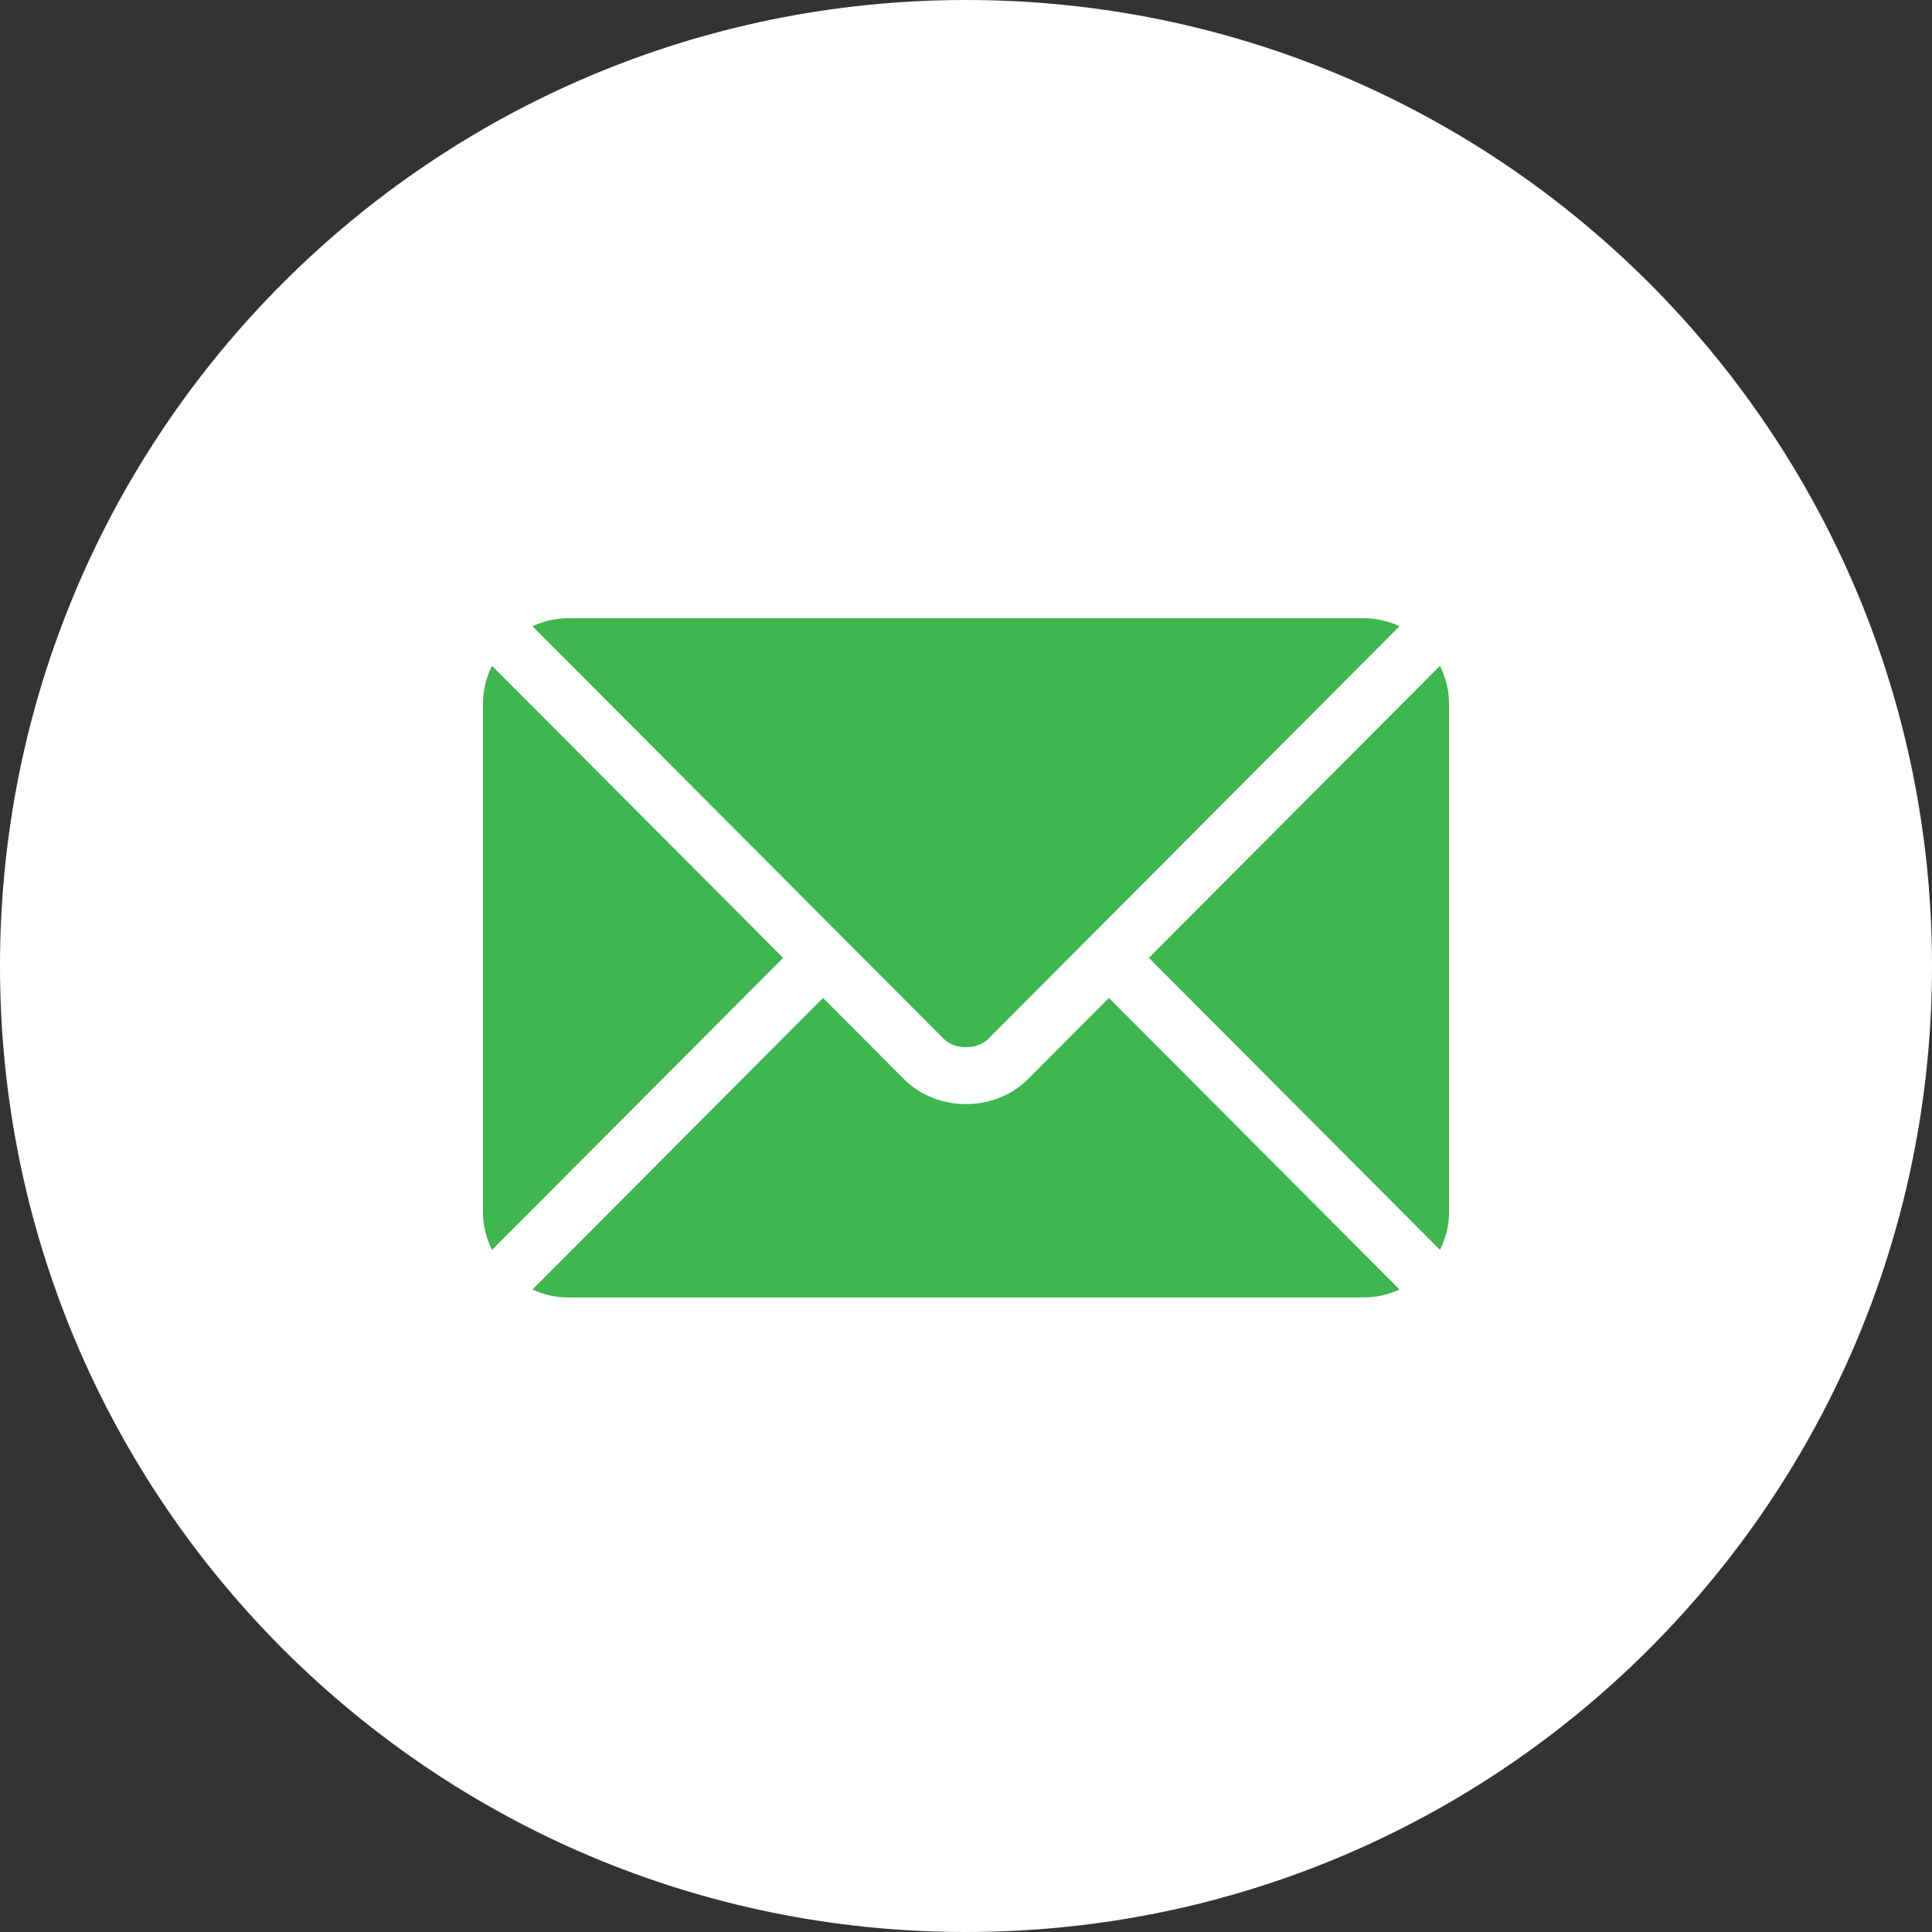
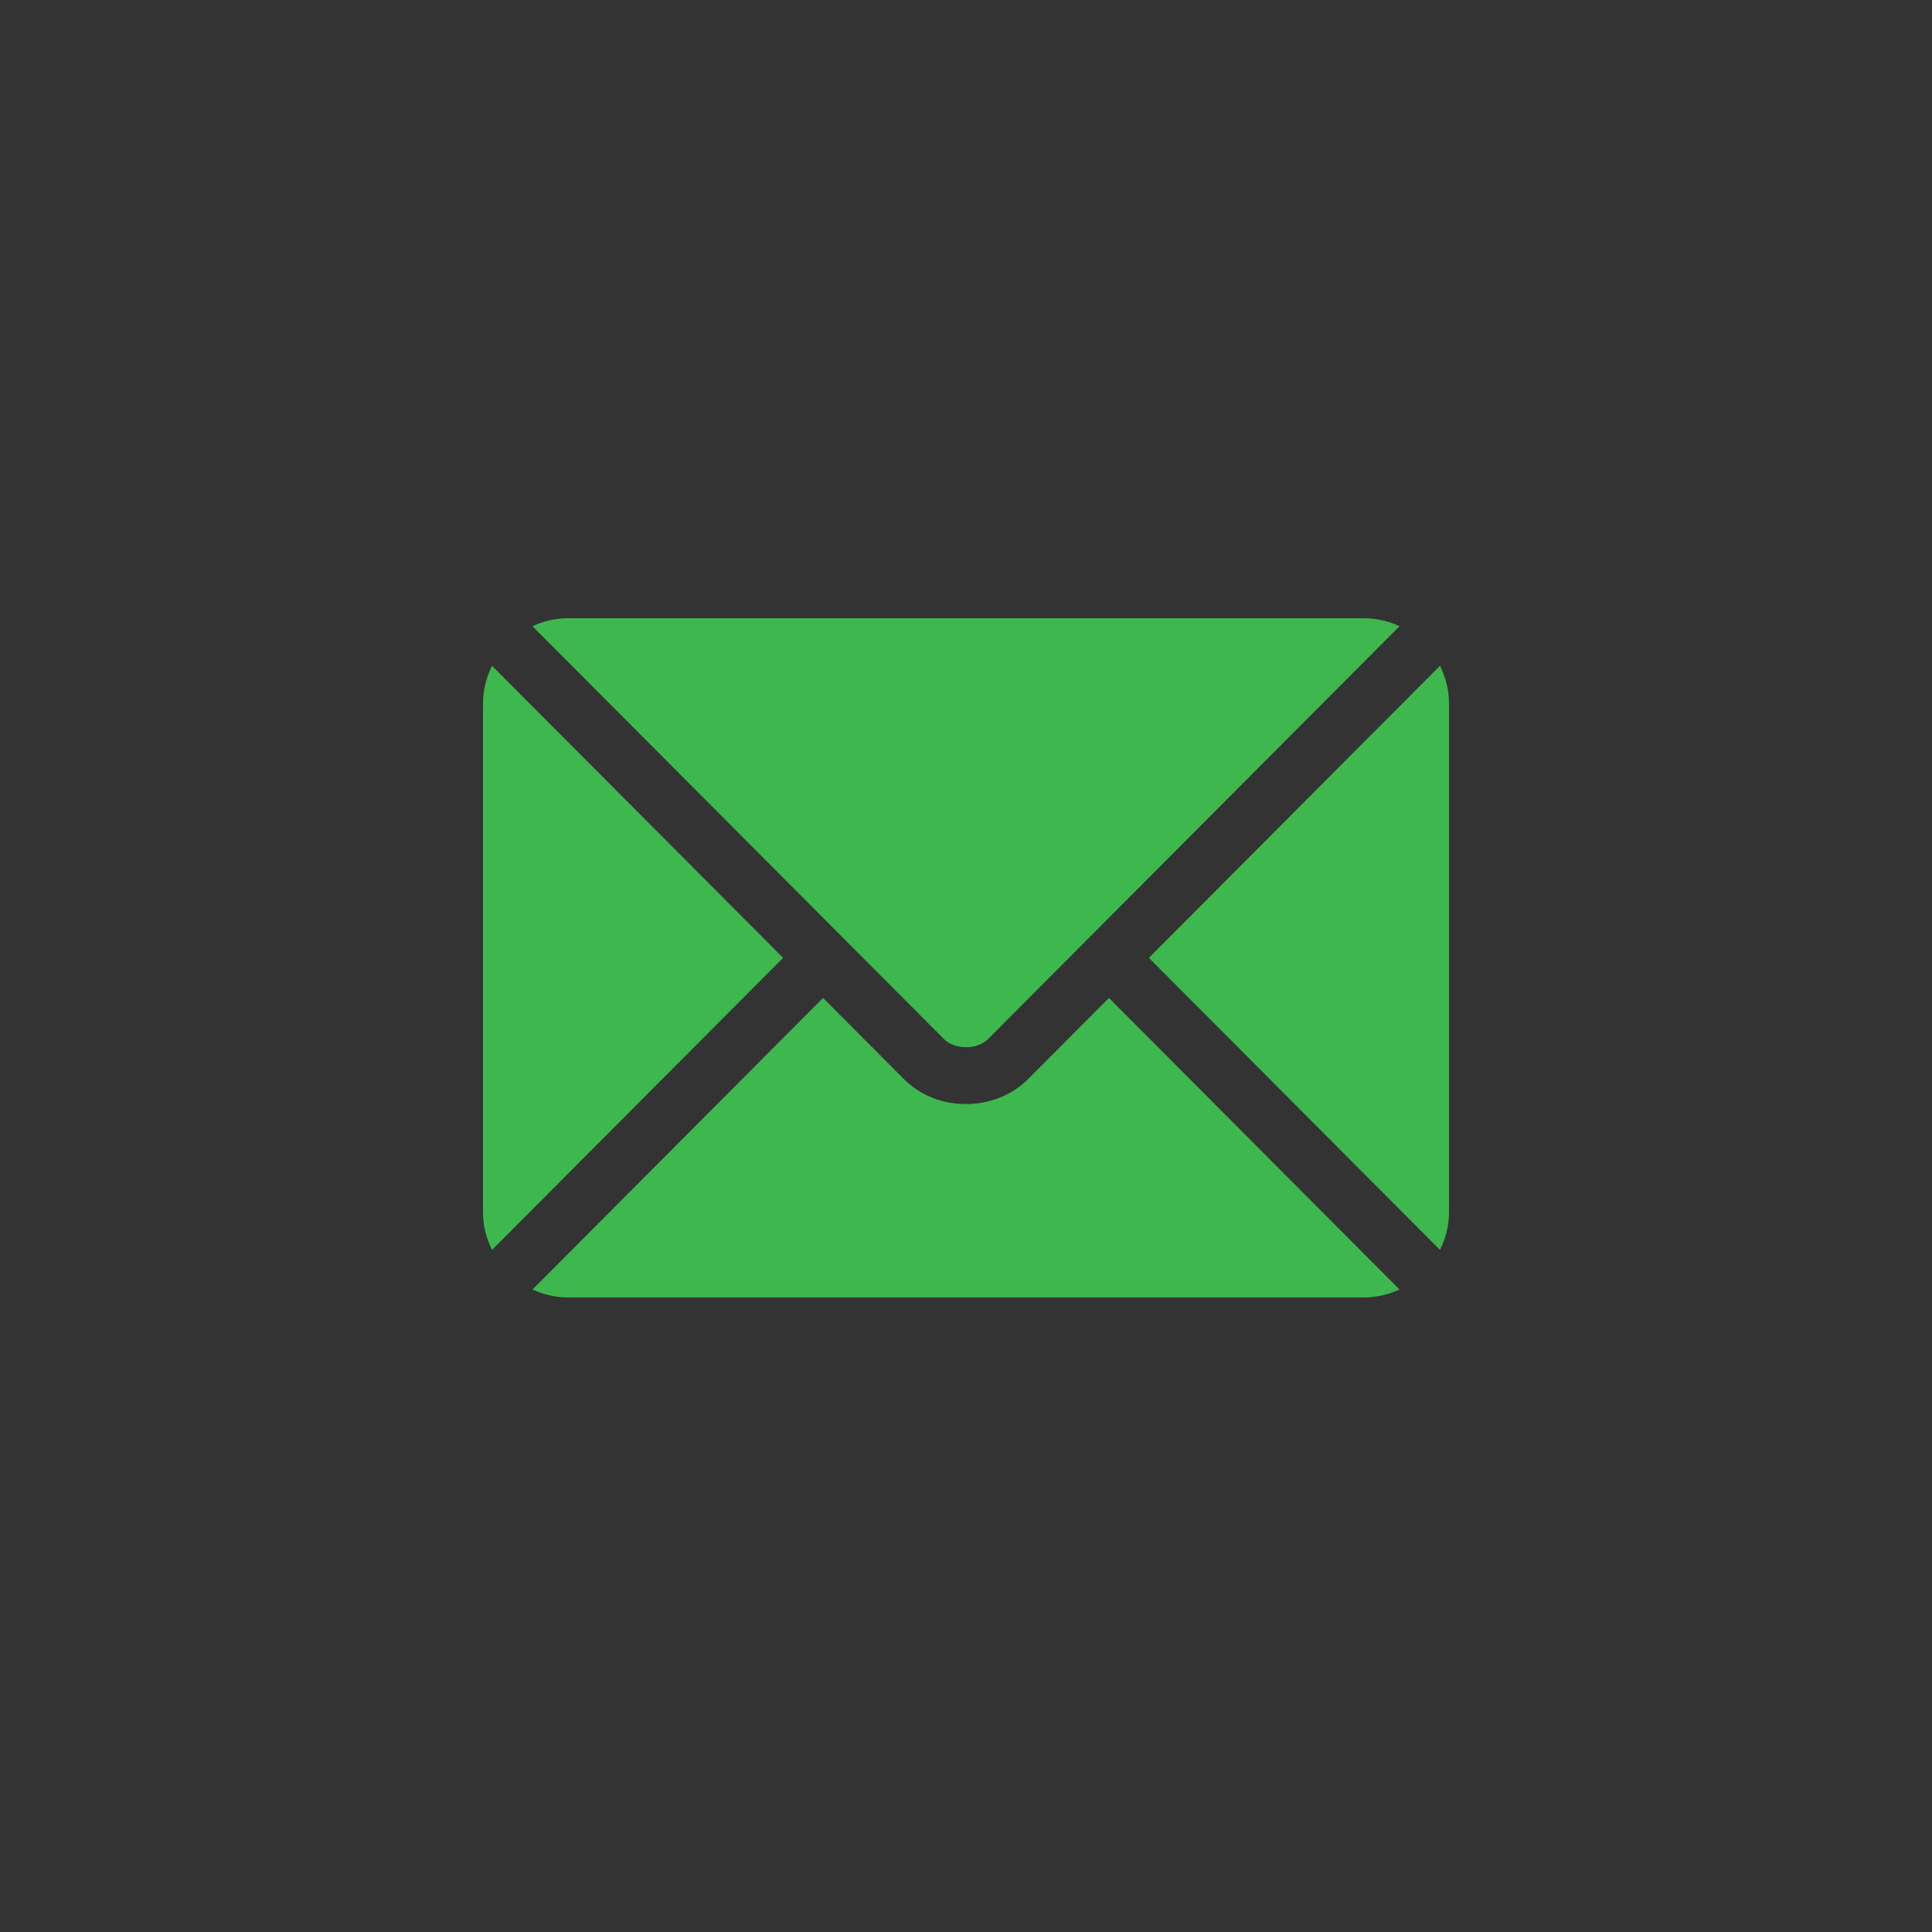
<svg xmlns="http://www.w3.org/2000/svg" fill="none" viewBox="0 0 100 100" height="100" width="100">
  <rect x="0" y="0" width="100" height="100" fill="#333333" stroke="none" />
  <g clip-path="url(#clip0_97_11)">
-     <path fill="white" d="M50 100C77.614 100 100 77.614 100 50C100 22.386 77.614 0 50 0C22.386 0 0 22.386 0 50C0 77.614 22.386 100 50 100Z" />
-     <path fill="#3EB74E" d="M57.398 51.653L53.21 55.855C51.512 57.559 48.524 57.596 46.789 55.855L42.601 51.653L27.561 66.743C28.12 67.002 28.738 67.156 29.394 67.156H70.605C71.261 67.156 71.878 67.002 72.438 66.743L57.398 51.653Z" />
+     <path fill="#3EB74E" d="M57.398 51.653L53.21 55.855C51.512 57.559 48.524 57.596 46.789 55.855L42.601 51.653L27.561 66.743C28.12 67.002 28.738 67.156 29.394 67.156H70.605C71.261 67.156 71.878 67.002 72.438 66.743Z" />
    <path fill="#3EB74E" d="M70.606 32H29.395C28.738 32 28.121 32.154 27.561 32.413L43.633 48.539L43.637 48.541L43.638 48.544L48.864 53.787C49.419 54.342 50.581 54.342 51.136 53.787L56.361 48.544L56.364 48.541L56.367 48.539L72.439 32.413C71.879 32.154 71.262 32 70.606 32ZM25.467 34.462C25.178 35.048 25 35.698 25 36.395V62.762C25 63.458 25.177 64.108 25.467 64.694L40.534 49.579L25.467 34.462ZM74.533 34.462L59.466 49.579L74.533 64.694C74.822 64.109 75 63.458 75 62.762V36.395C75 35.698 74.822 35.048 74.533 34.462Z" />
  </g>
  <defs>
    <clipPath id="clip0_97_11">
      <rect fill="white" height="100" width="100" />
    </clipPath>
  </defs>
</svg>